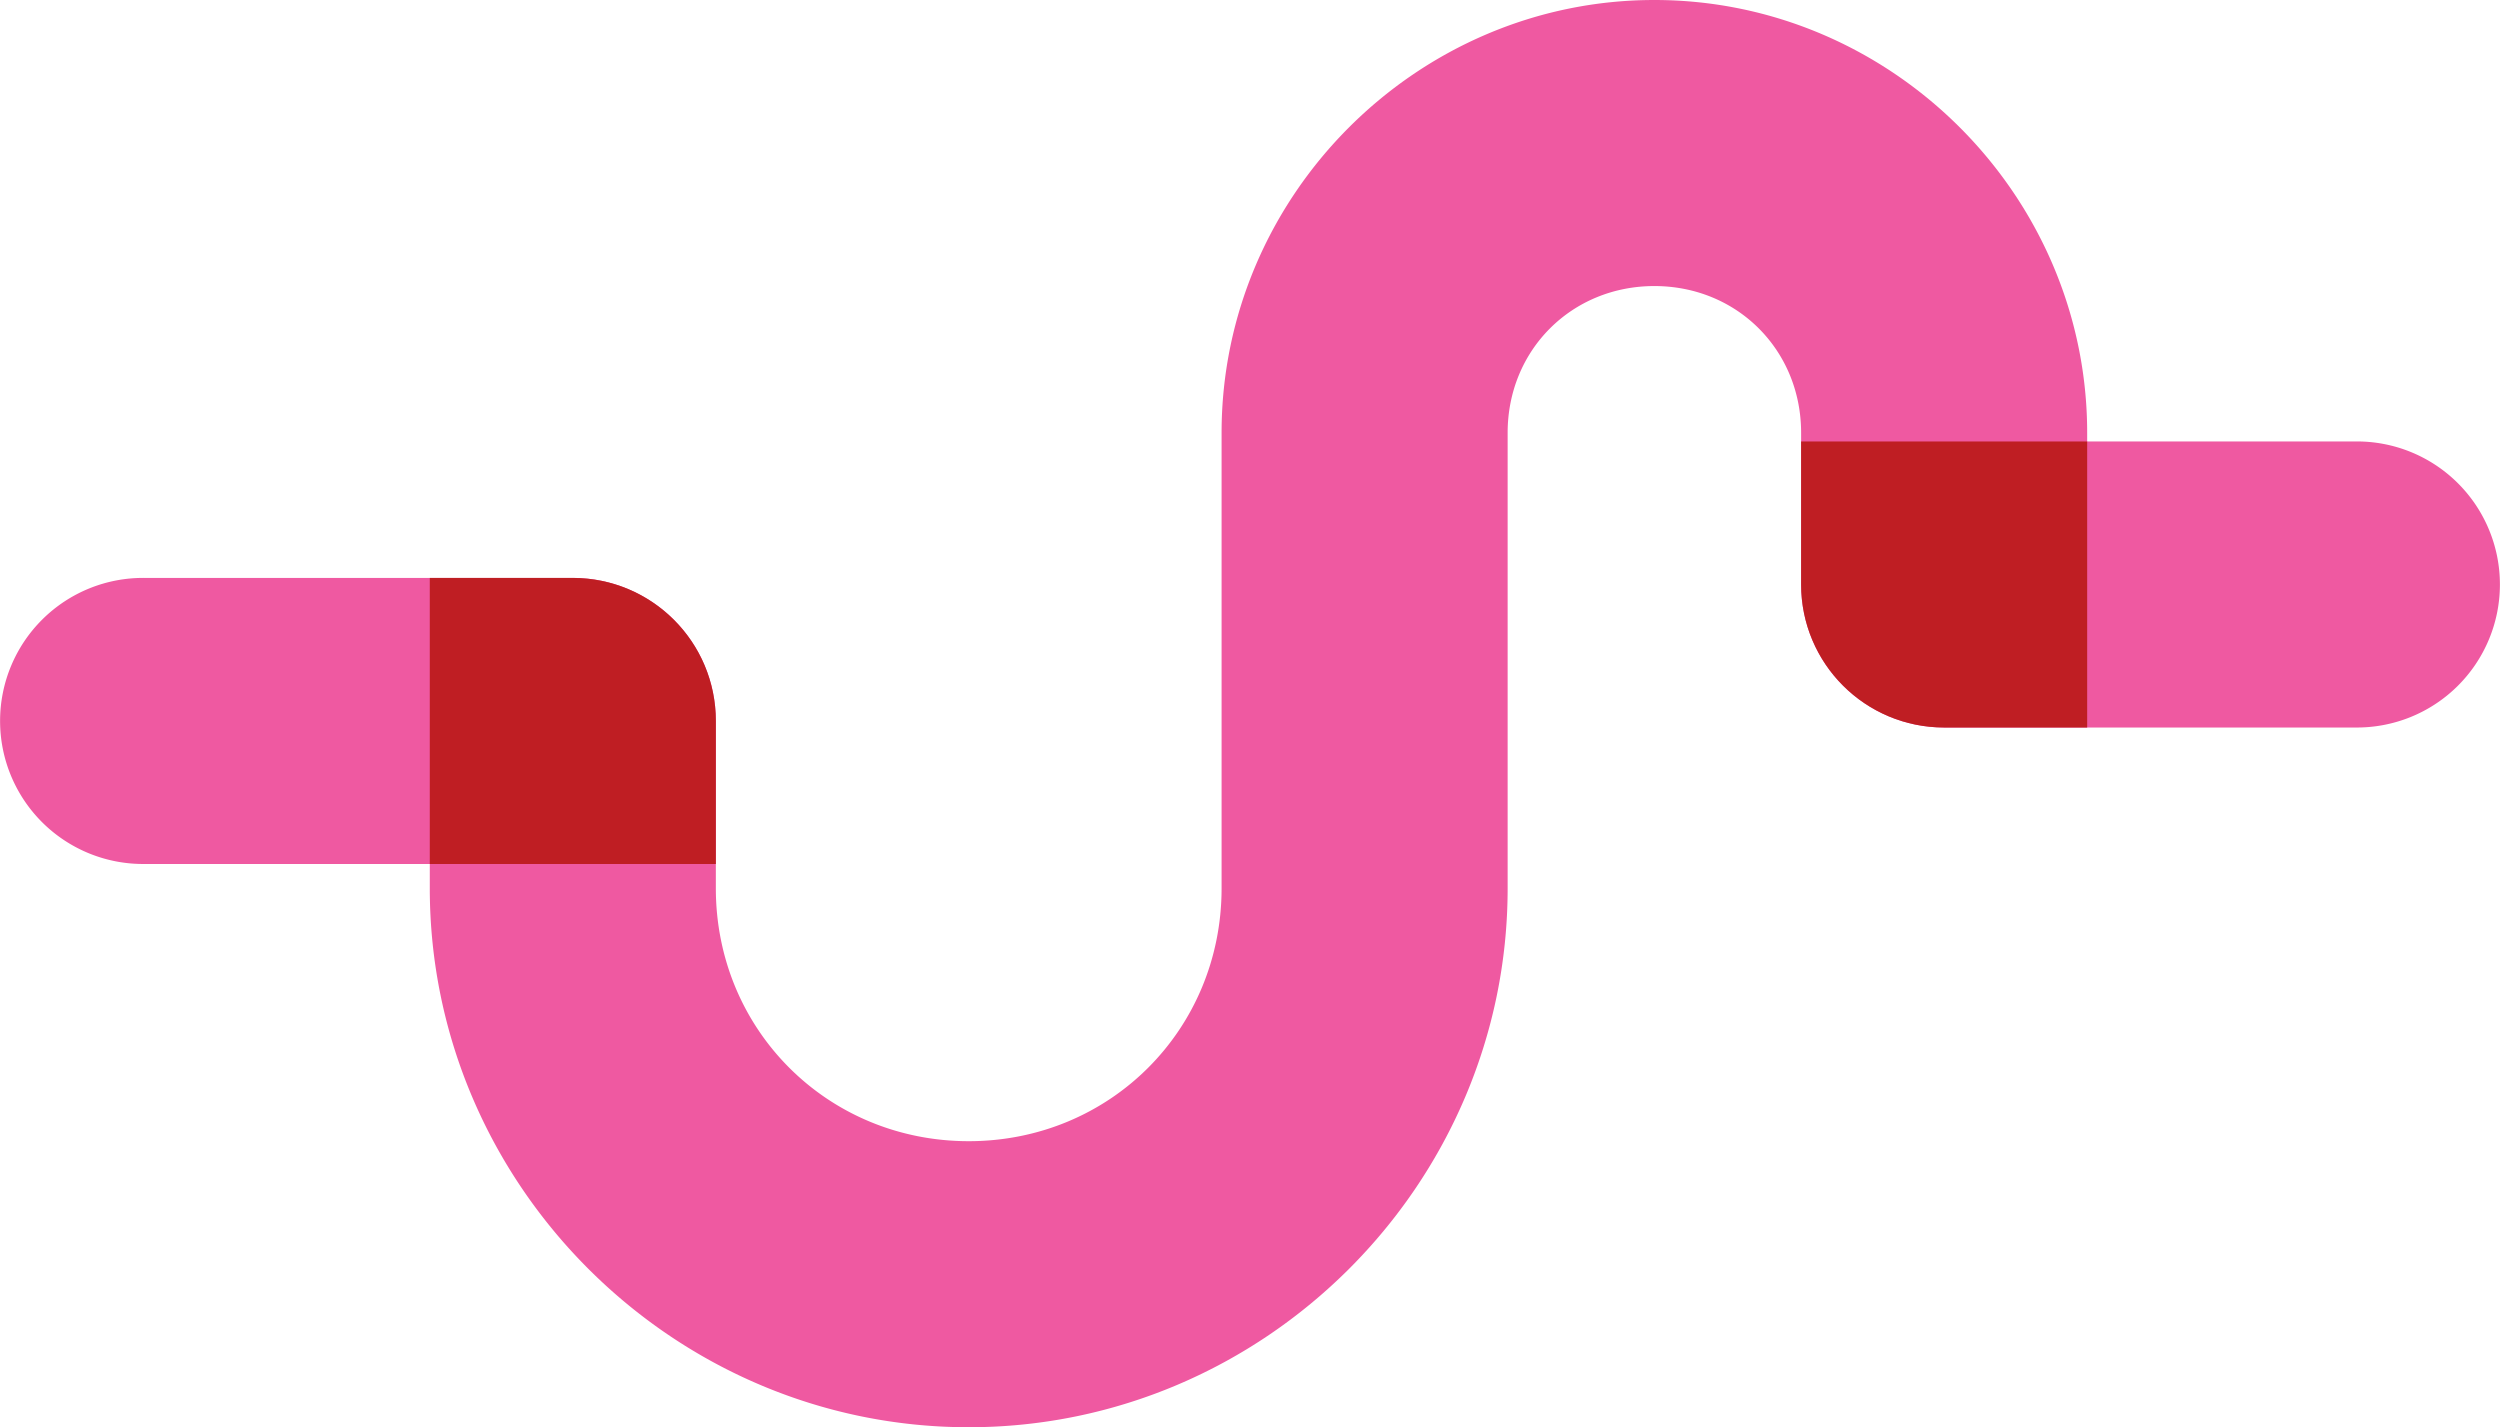
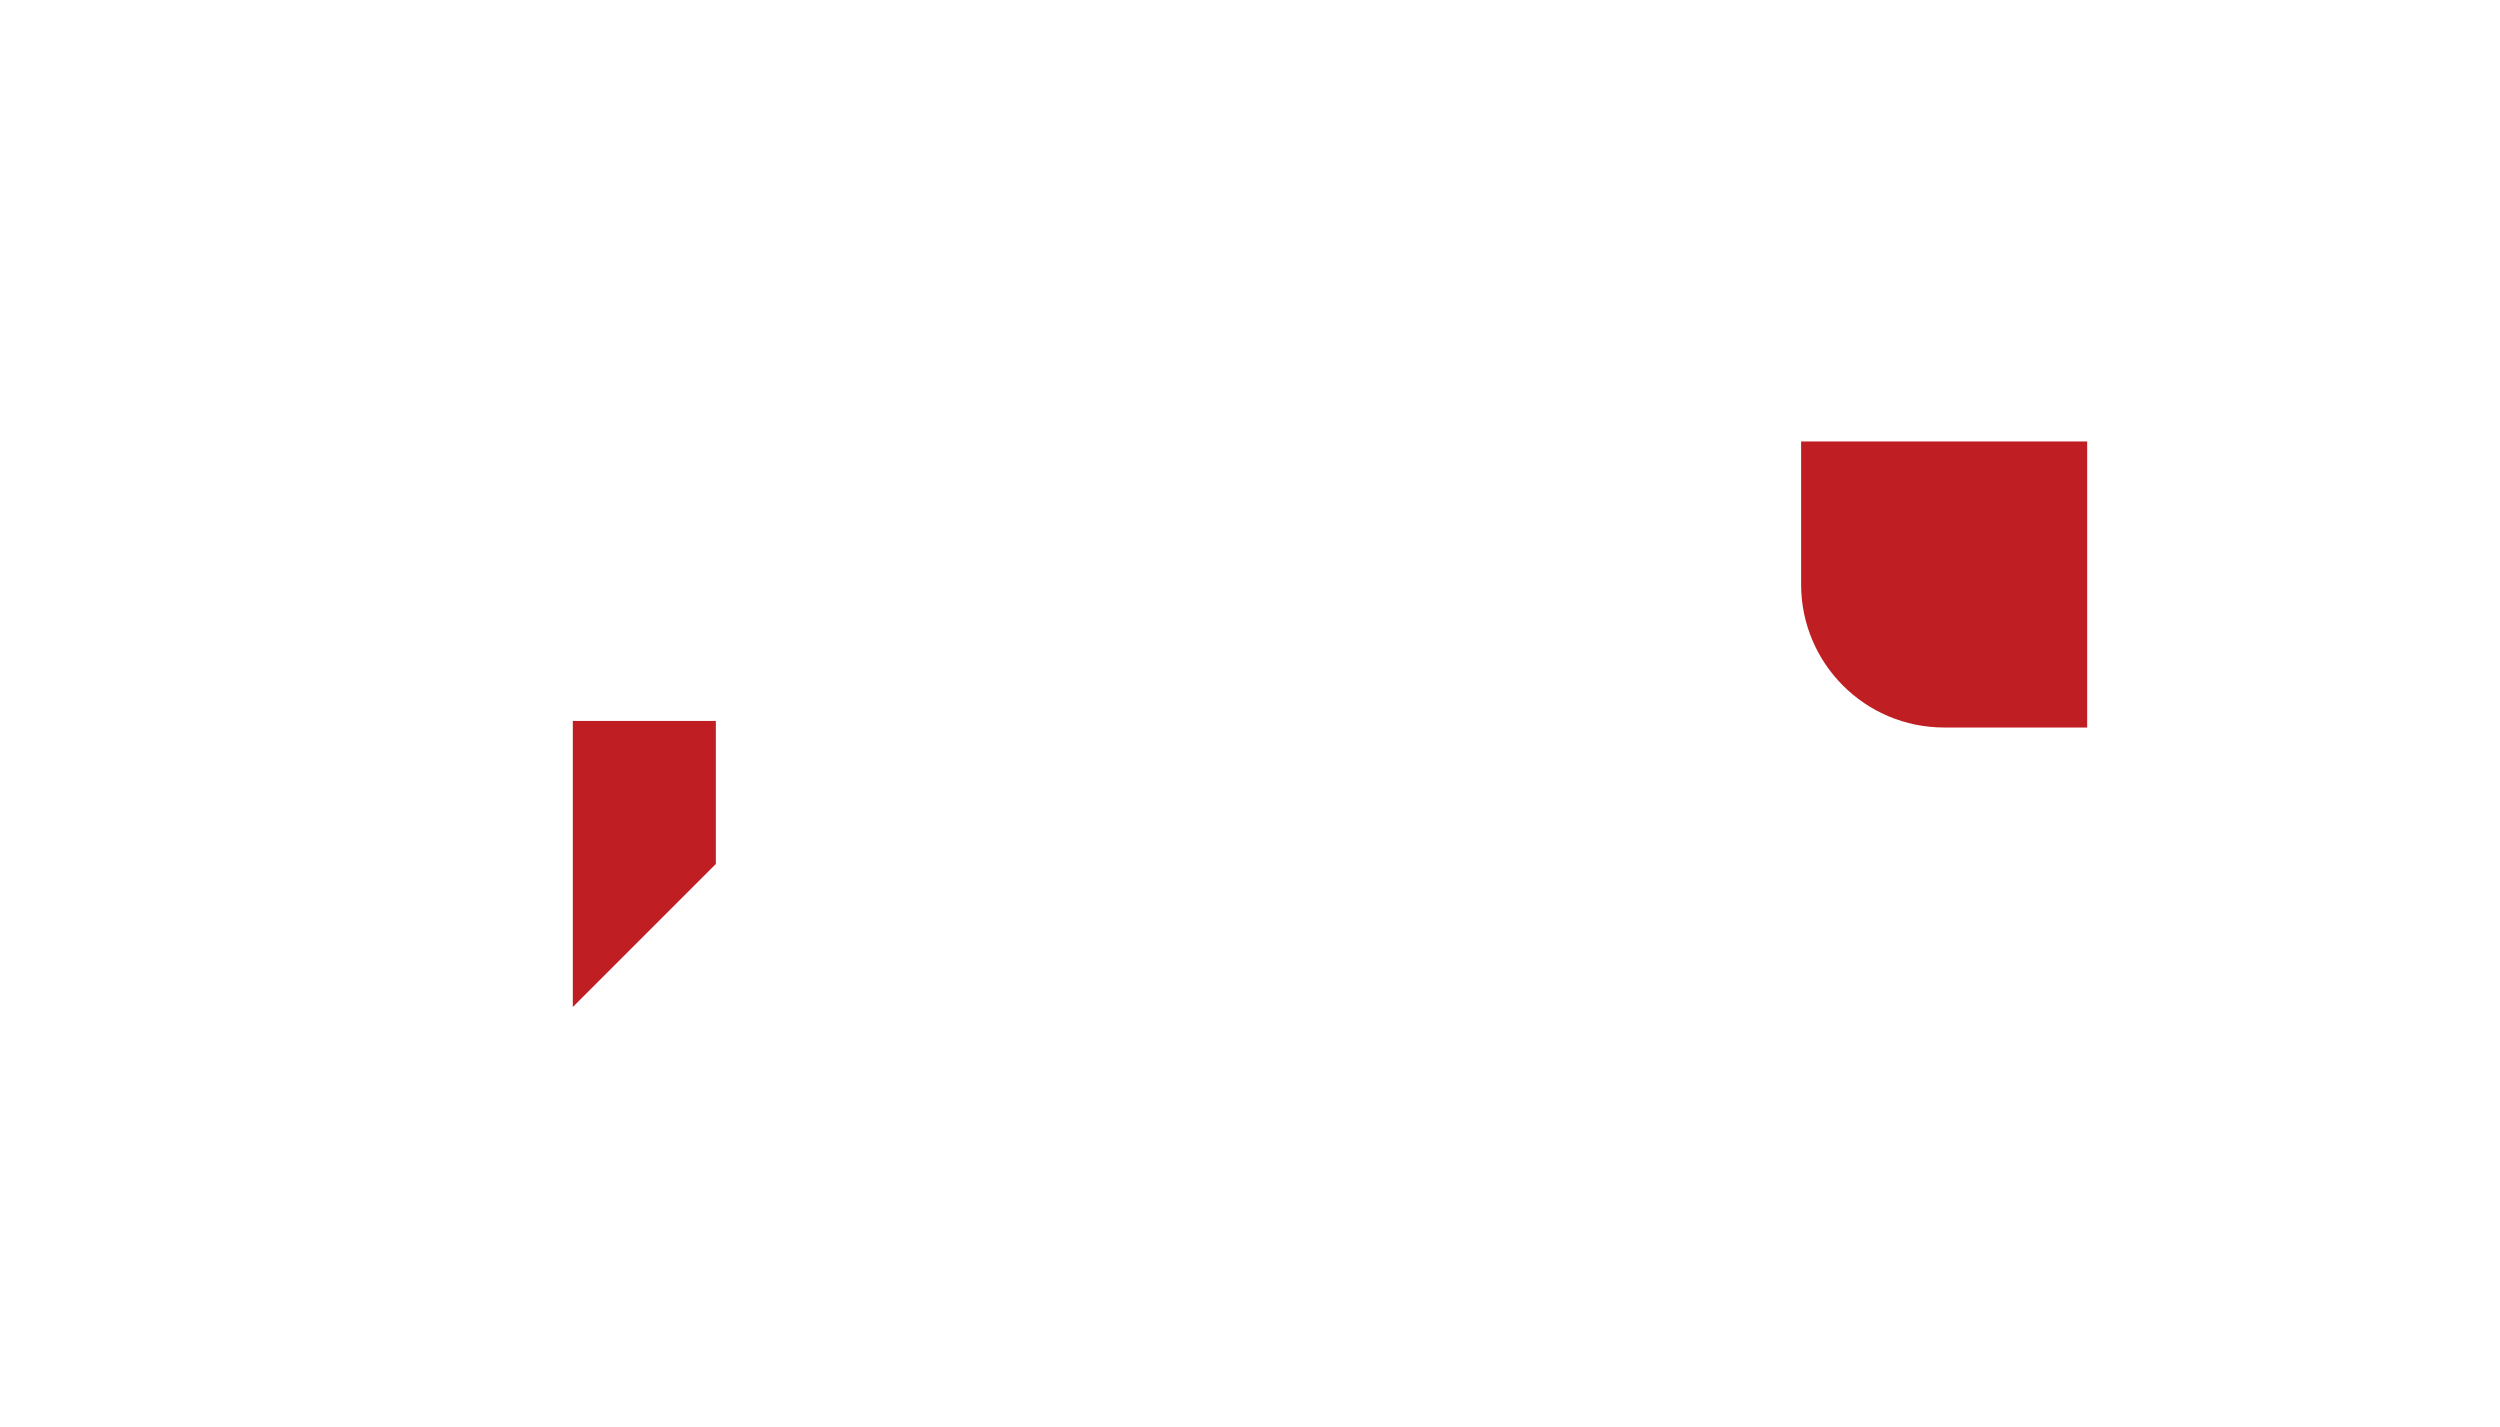
<svg xmlns="http://www.w3.org/2000/svg" version="1.1" width="764.715" height="436.572">
-   <path fill="#ef59a1" d="m 506.051,0 c -72.596,0 -132.385,59.789 -132.385,132.385 l 0,43.75 0,22.857 0,72.729 c 0,43.237 -34.112,77.352 -77.35,77.352 -43.237,0 -77.35,-34.114 -77.35,-77.352 l 0,-13.451 0,-30.299 0,-7.443 a 43.754,43.754 0 0 0 -43.75,-43.75 l -130.844,0 a 43.754,43.754 0 1 0 0,87.5 l 87.094,0 0,7.443 c 0,90.526 74.324,164.852 164.85,164.852 90.526,2e-5 164.85,-74.326 164.85,-164.852 l 0,-72.729 0,-43.75 0,-22.857 c 0,-25.307 19.578,-44.885 44.885,-44.885 25.307,-1e-5 44.885,19.578 44.885,44.885 l 0,43.75 0,2.65 a 43.754,43.754 0 0 0 43.75,43.75 l 125.656,0 a 43.754,43.754 0 1 0 0,-87.5 l -81.906,0 0,-2.65 c 0,-72.596 -59.789,-132.385 -132.385,-132.385 z" />
  <g fill="#bf1e23">
-     <path d="m 218.967,264.277 0,-36.307 0,-7.443 c -0.002,-24.161 -19.589,-43.748 -43.75,-43.75 l -43.75,0 0,87.5 z" />
+     <path d="m 218.967,264.277 0,-36.307 0,-7.443 l -43.75,0 0,87.5 z" />
    <path d="m 550.936,135.035 0,41.099 0,2.65 c 0,24.161 19.588,43.748 43.75,43.75 l 43.75,0 0,-87.5 z" />
  </g>
</svg>